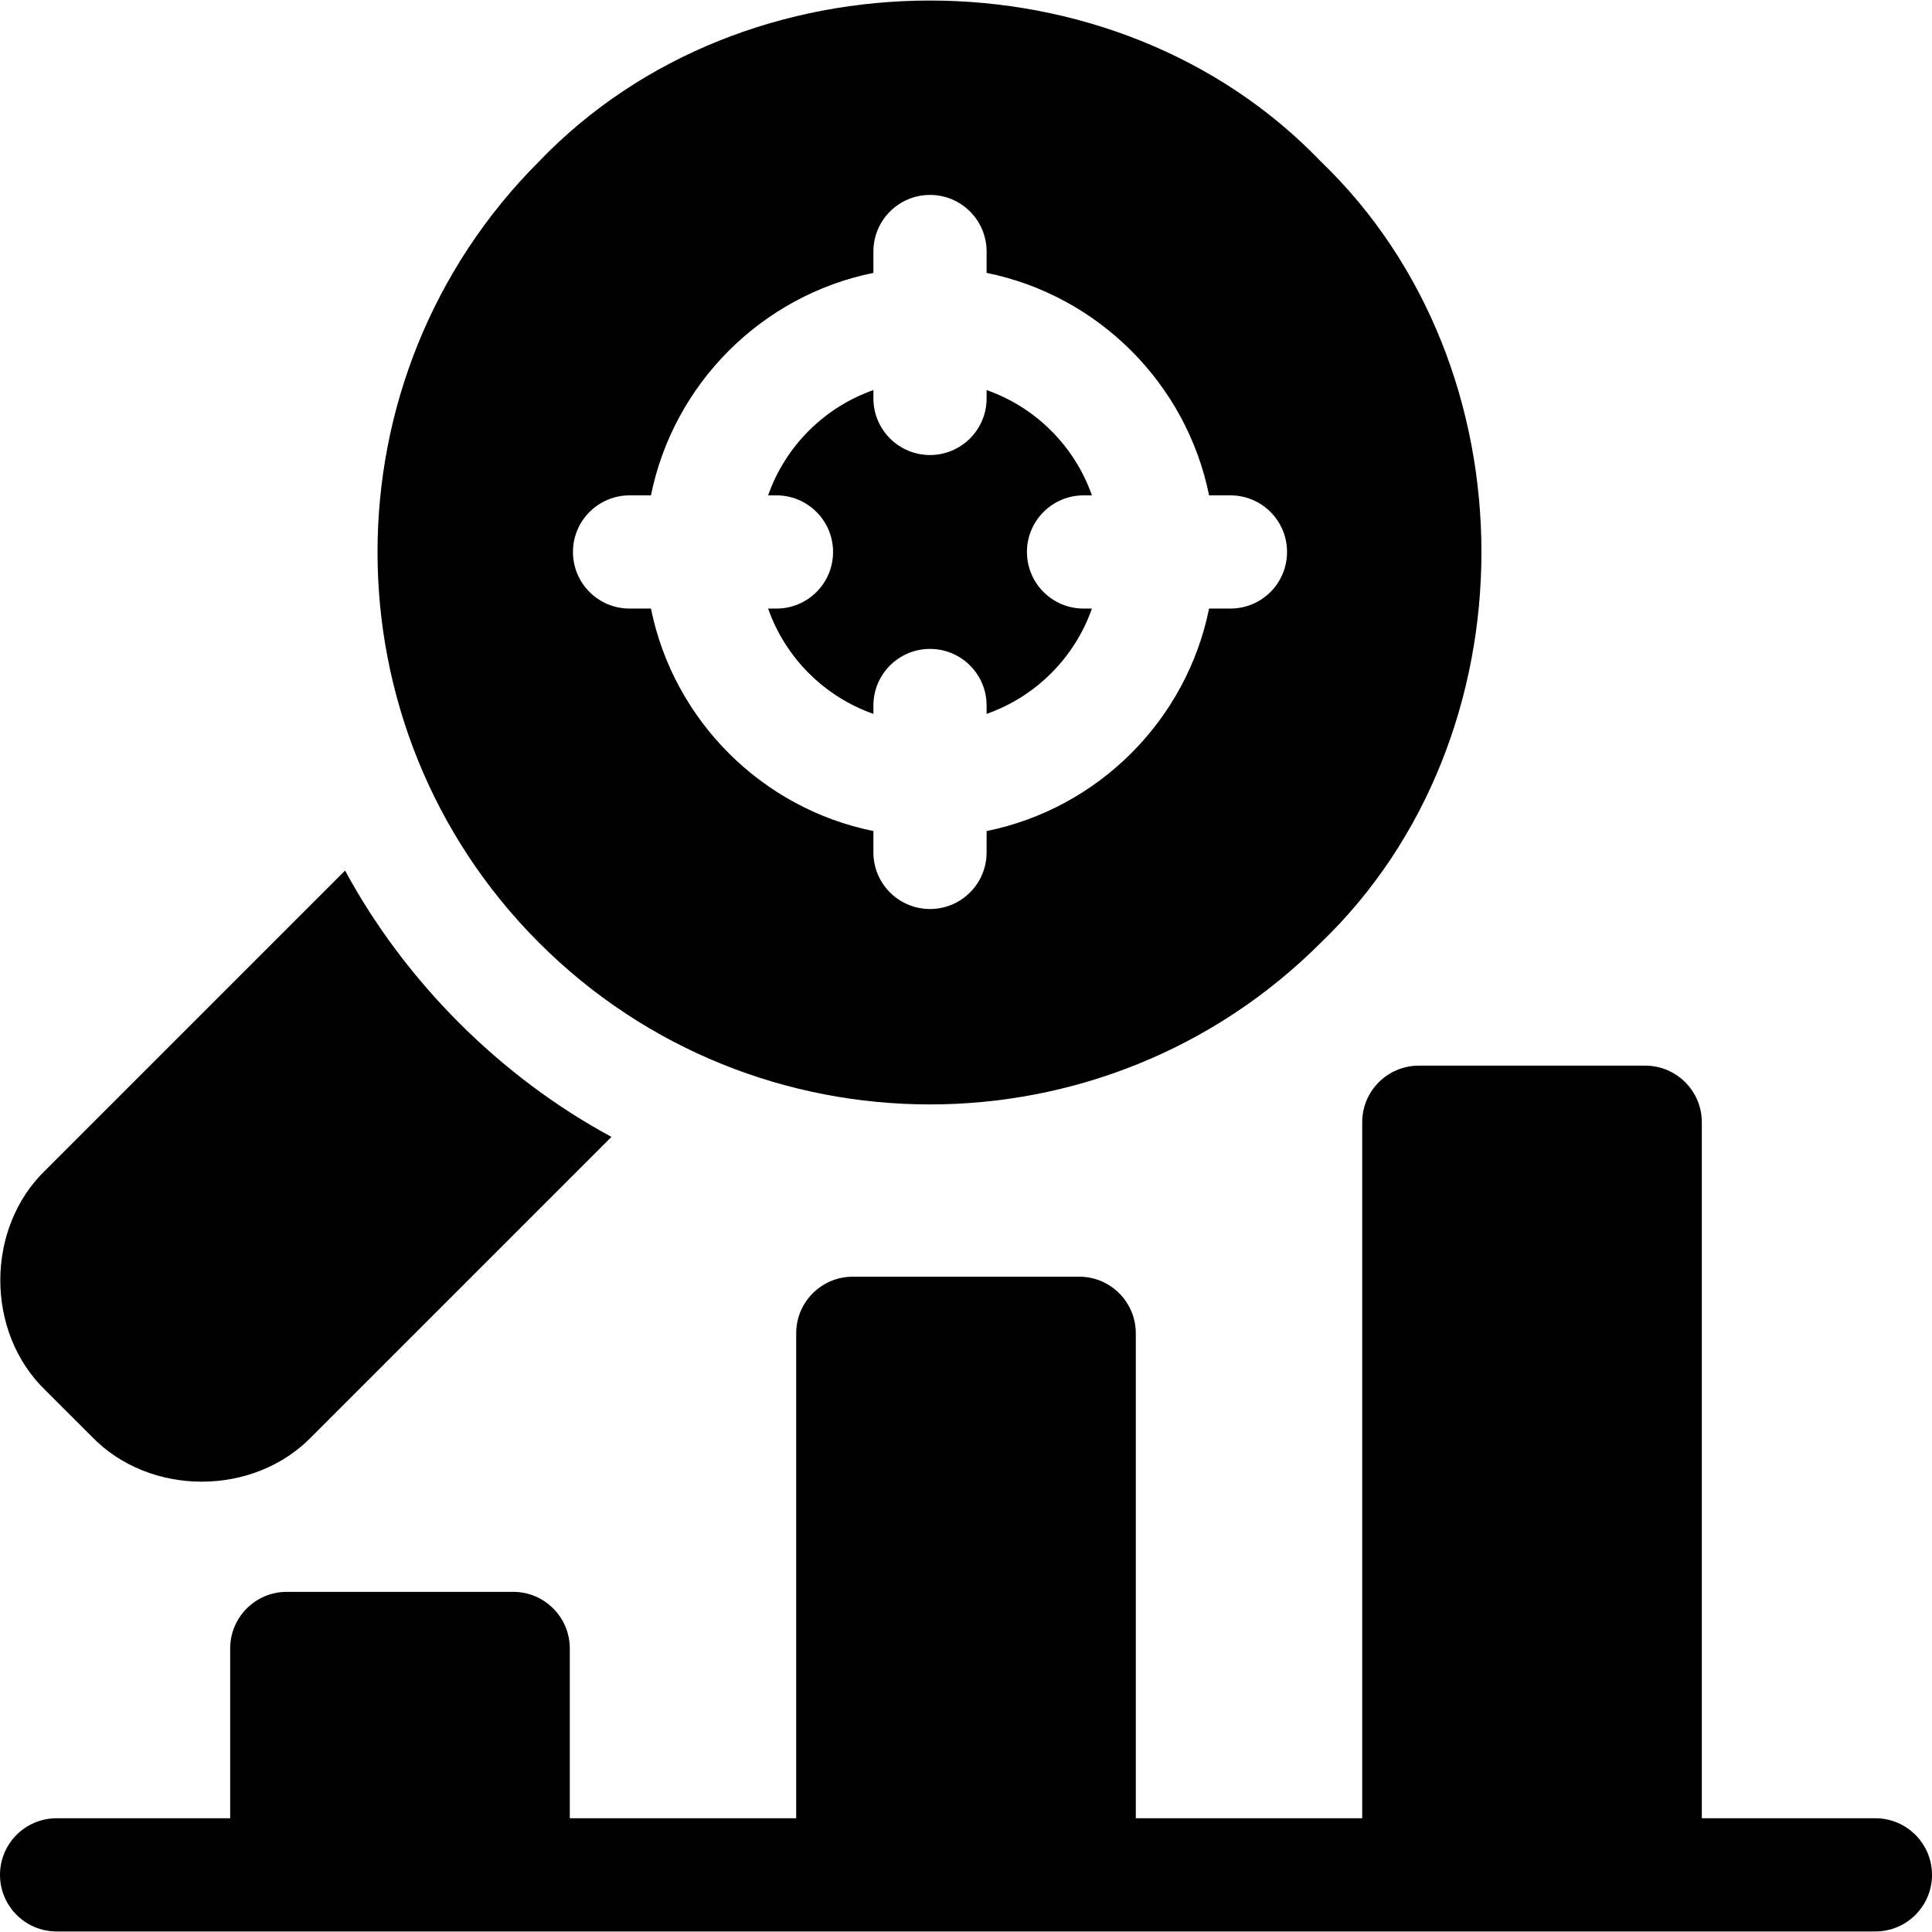
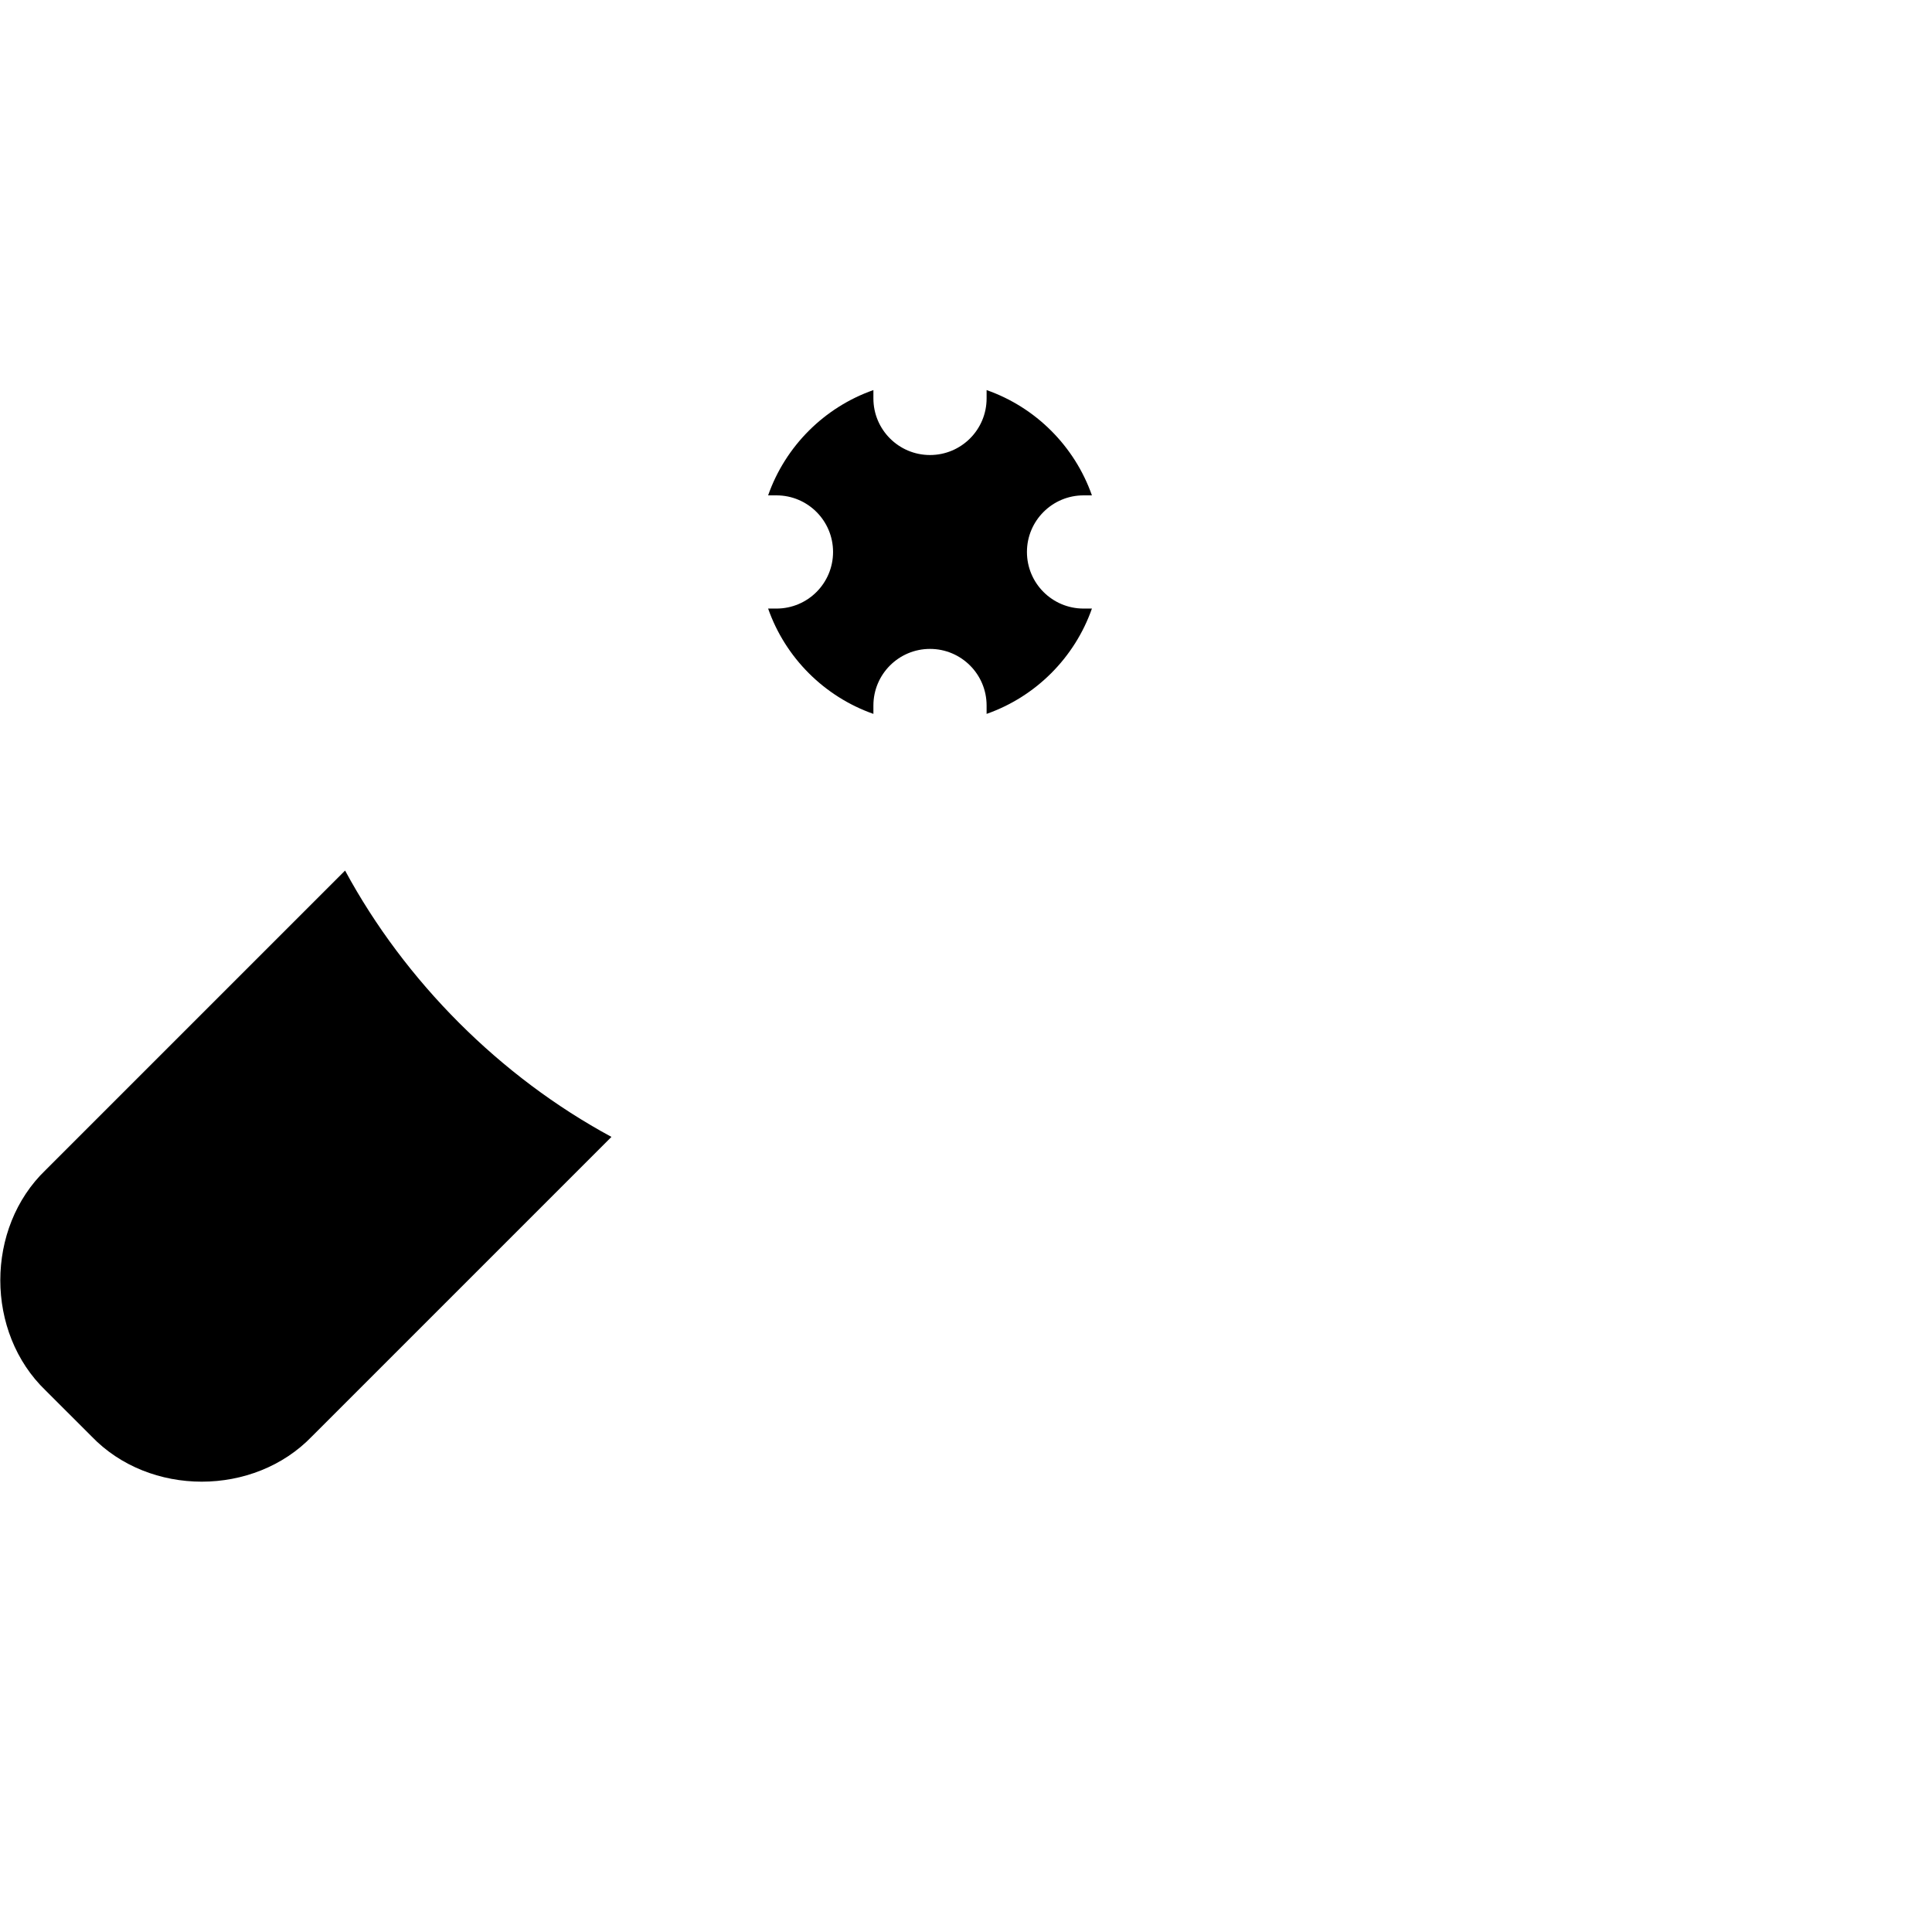
<svg xmlns="http://www.w3.org/2000/svg" id="Capa_1" enable-background="new 0 0 512 512" height="512" viewBox="0 0 512 512" width="512">
  <g>
    <g>
      <path d="m162.04 301.287-79.35 79.35c-15.388 16.028-43.064 16.03-58.44 0l-12.15-12.14c-16.024-15.384-16.026-43.063 0-58.44l79.35-79.35c15.921 29.443 41.139 54.674 70.59 70.58z" />
    </g>
    <path d="m272.15 146.277c0 8.29 6.72 15 15 15h2.22c-4.57 13.02-14.89 23.34-27.91 27.91v-2.22c0-8.28-6.71-15-15-15-8.28 0-15 6.72-15 15v2.22c-13.01-4.57-23.34-14.89-27.9-27.91h2.21c8.29 0 15-6.71 15-15 0-8.28-6.71-15-15-15h-2.21c4.56-13.01 14.89-23.34 27.9-27.9v2.21c0 8.28 6.72 15 15 15 8.29 0 15-6.72 15-15v-2.21c13.02 4.56 23.34 14.89 27.91 27.9h-2.22c-8.28 0-15 6.72-15 15z" />
-     <path d="m349.99 42.757c-54.514-56.817-152.594-56.82-207.11 0-57.11 57.09-57.11 150 0 207.11 57.091 57.094 150.017 57.087 207.11 0 56.807-54.51 56.81-152.603 0-207.11zm-23.91 118.52h-5.66c-5.99 29.6-29.36 52.97-58.96 58.96v5.66c0 8.29-6.71 15-15 15-8.28 0-15-6.71-15-15v-5.66c-29.59-5.99-52.96-29.36-58.95-58.96h-5.67c-8.28 0-15-6.71-15-15 0-8.28 6.72-15 15-15h5.67c5.99-29.6 29.36-52.96 58.95-58.96v-5.66c0-8.28 6.72-15 15-15 8.29 0 15 6.72 15 15v5.66c29.6 6 52.97 29.36 58.96 58.96h5.66c8.29 0 15 6.72 15 15 0 8.29-6.71 15-15 15z" />
-     <path d="m497 481.857h-46v-184.45c0-8.28-6.72-15-15-15h-60c-8.28 0-15 6.72-15 15v184.45h-60v-128.52c0-8.28-6.72-15-15-15h-60c-8.28 0-15 6.72-15 15v128.52h-60v-45c0-8.28-6.72-15-15-15h-60c-8.28 0-15 6.72-15 15v45h-46c-8.28 0-15 6.72-15 15s6.72 15 15 15h482c8.28 0 15-6.72 15-15s-6.72-15-15-15z" />
  </g>
</svg>